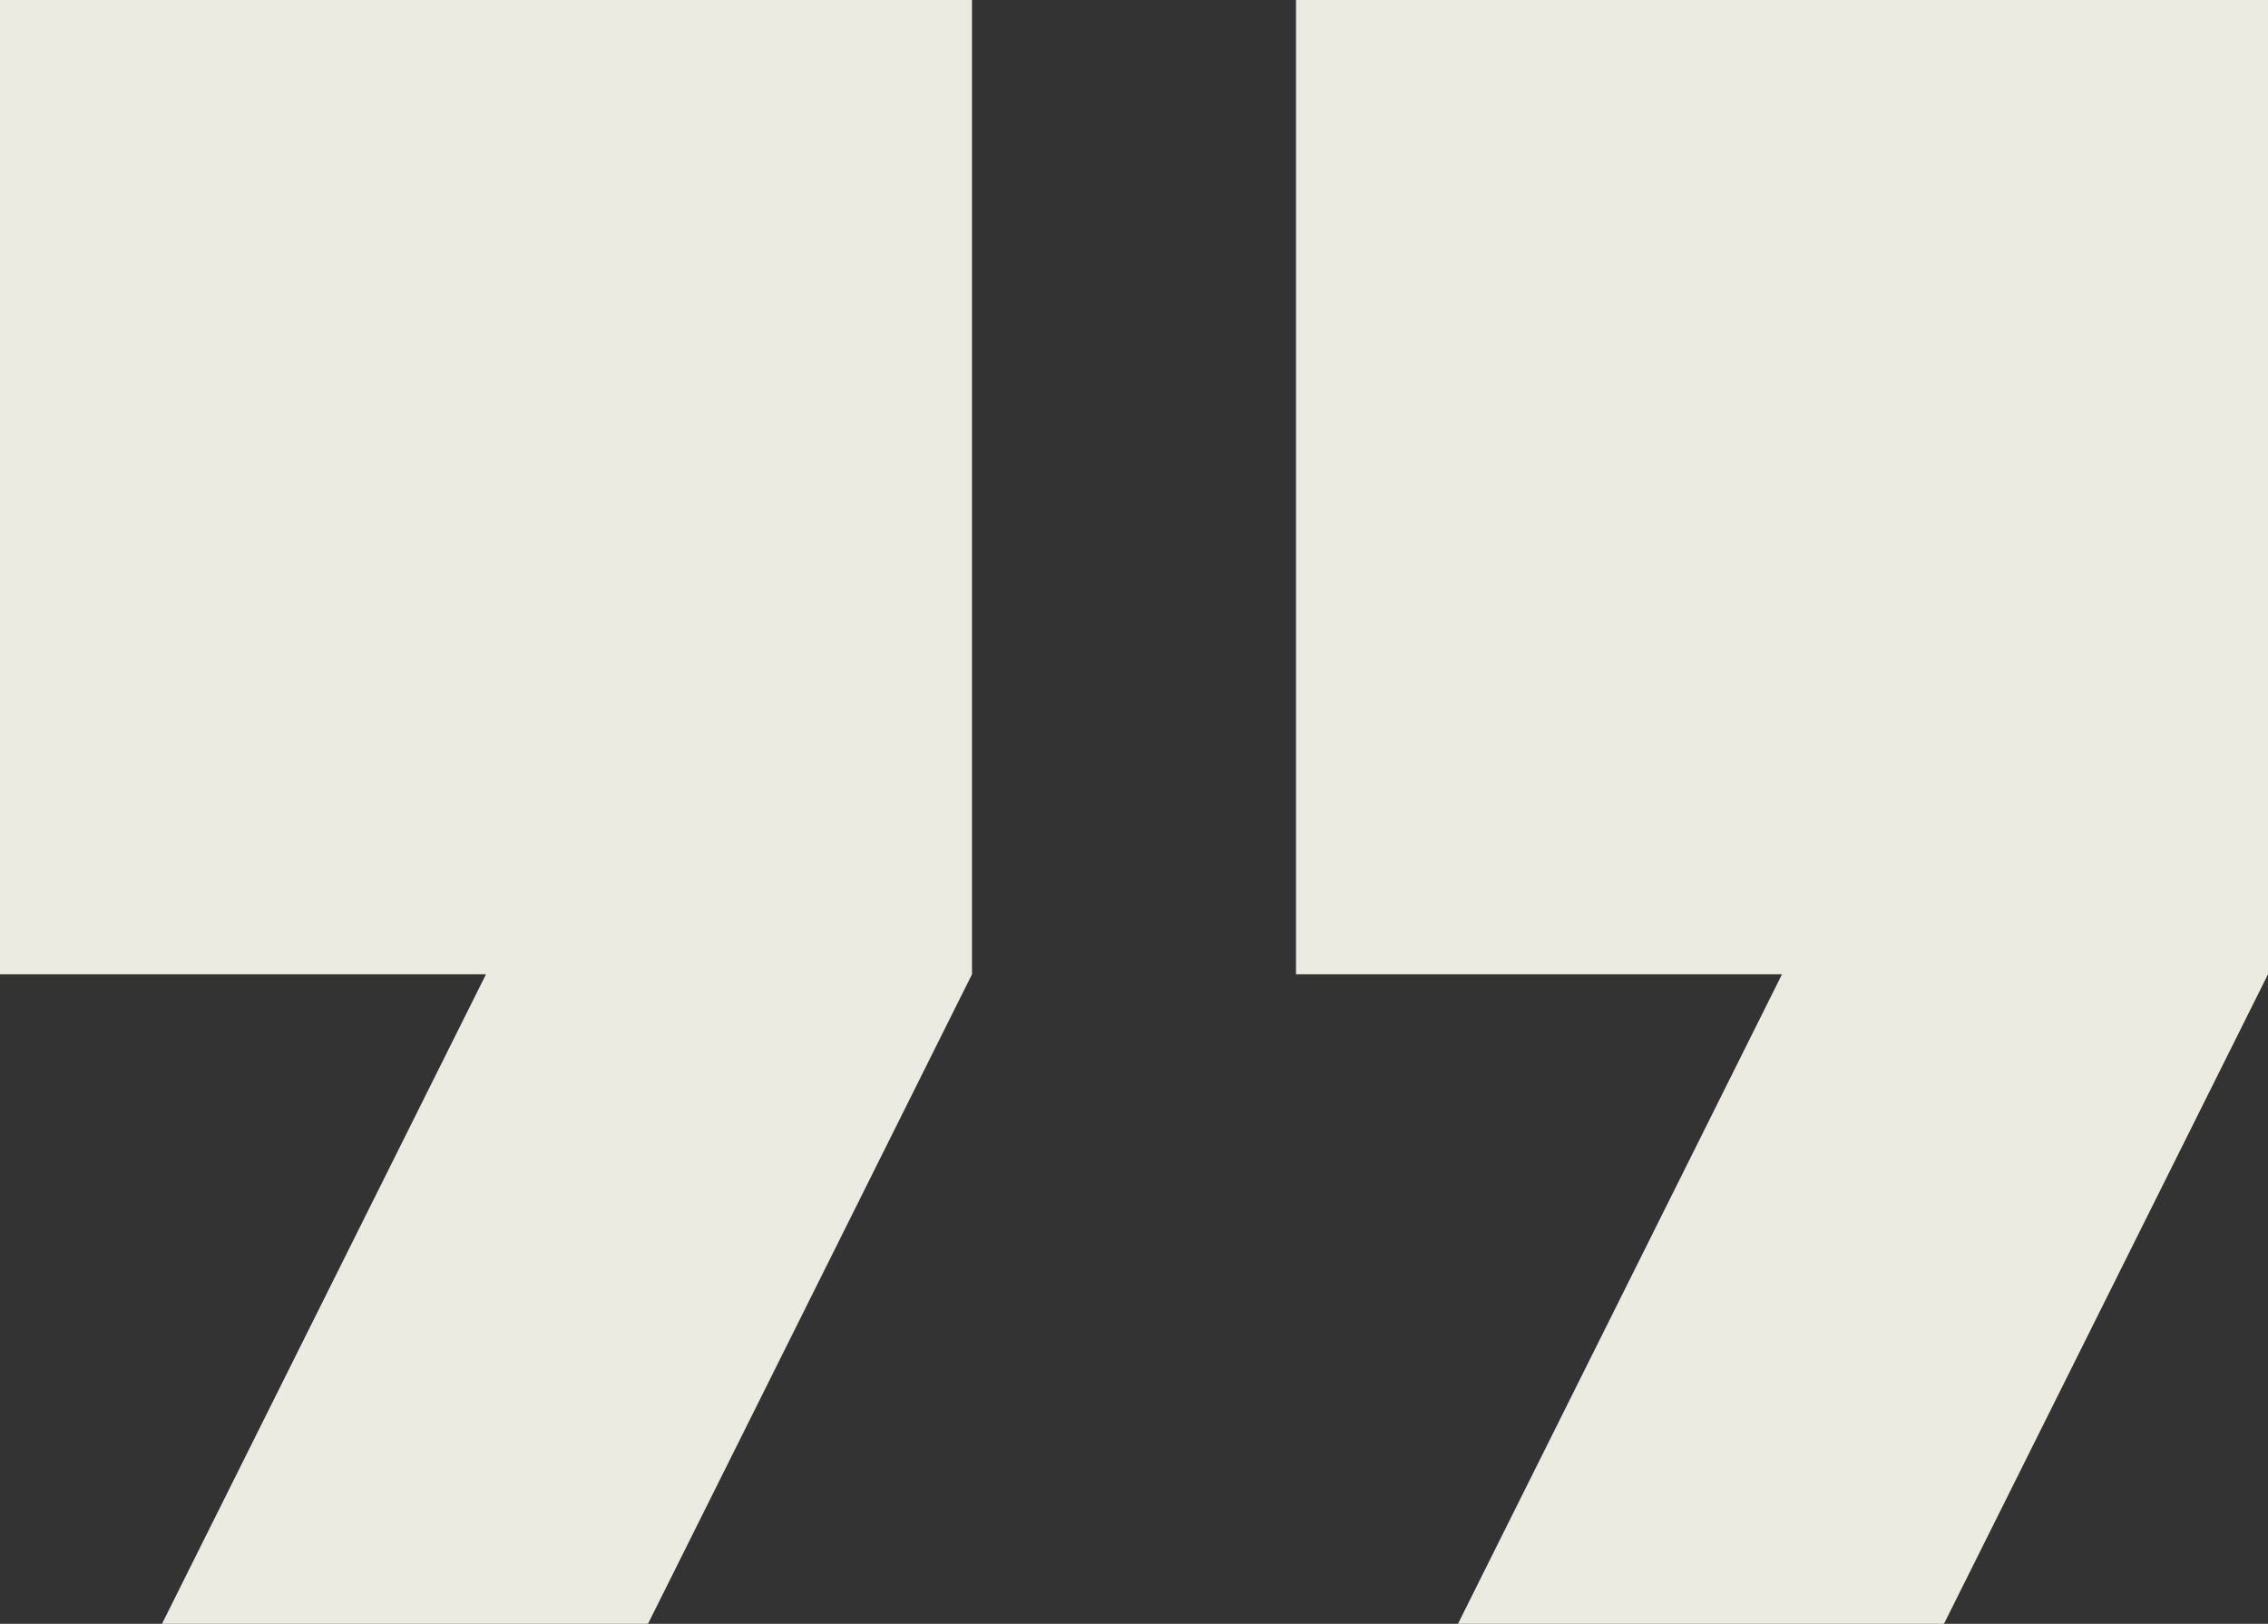
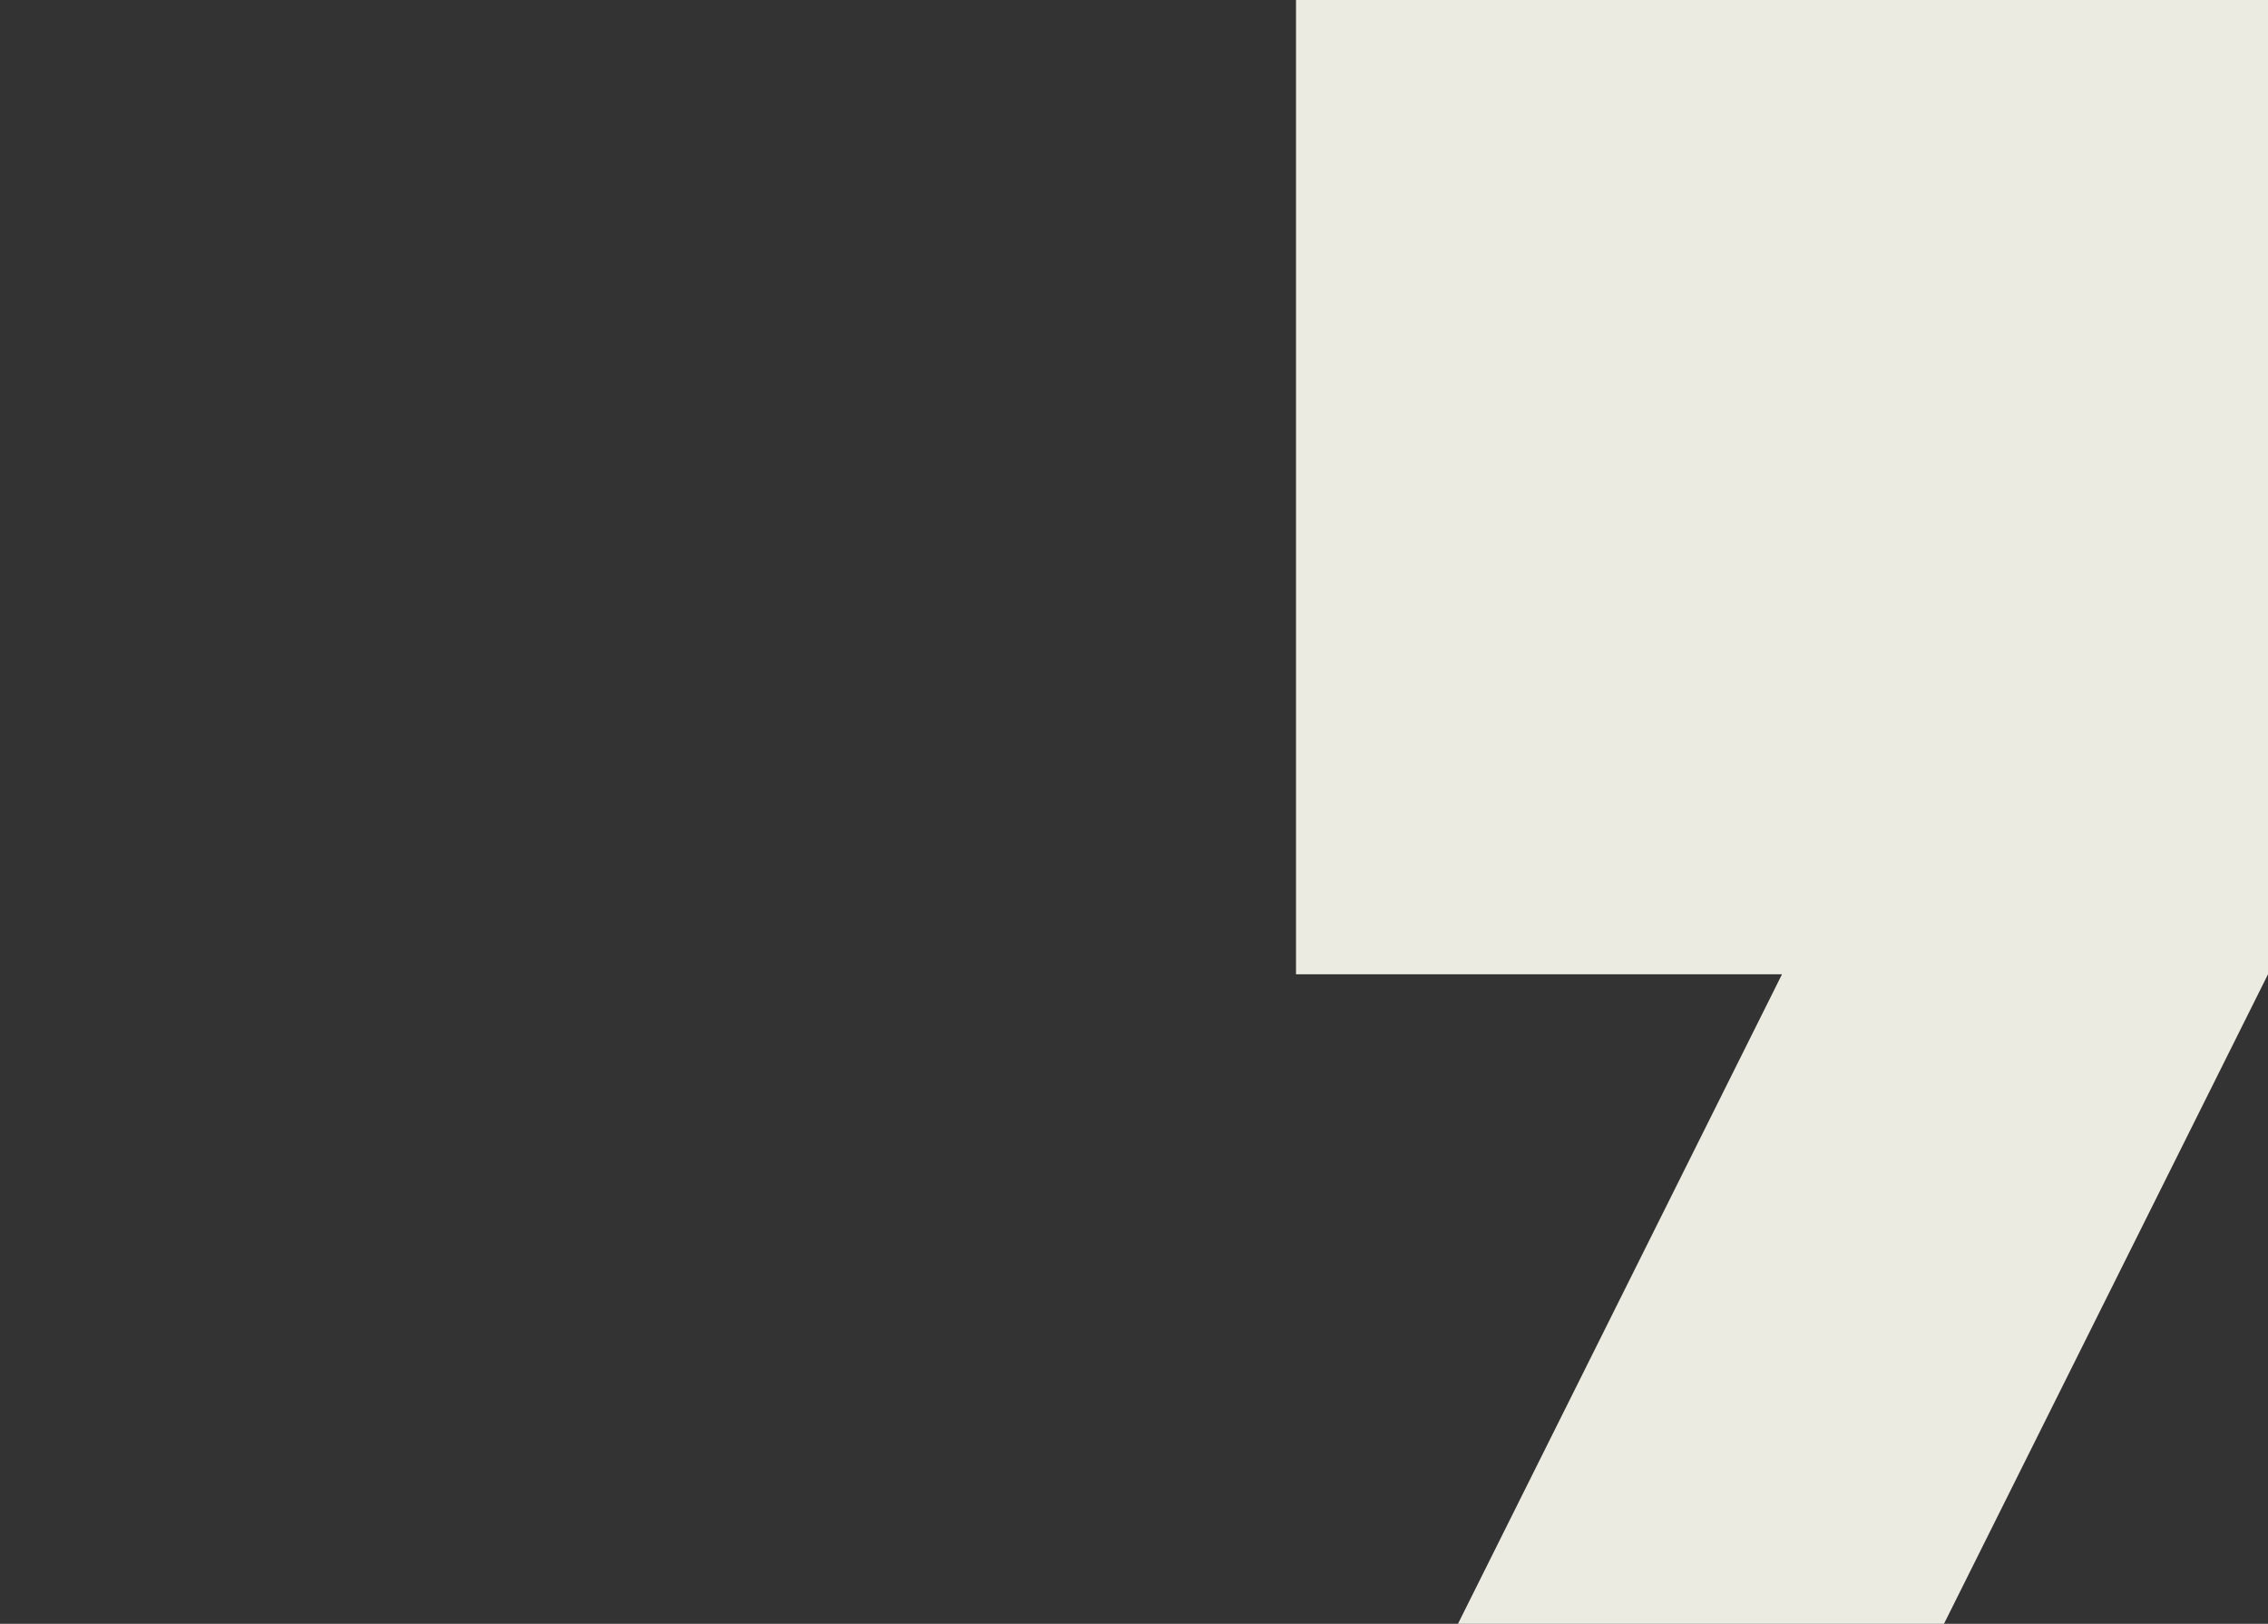
<svg xmlns="http://www.w3.org/2000/svg" width="88px" height="63px" viewBox="0 0 88 63" version="1.1">
  <rect x="0" y="0" width="88" height="63" fill="#333333" stroke="none" />
  <title>quote</title>
  <g id="Page-1" stroke="none" stroke-width="1" fill="none" fill-rule="evenodd">
    <g id="Large" fill="#EBEBE2" fill-rule="nonzero">
      <g id="quote" transform="translate(-0, 0)">
-         <polygon id="Path" points="0 37.8 18.857 37.8 6.286 63 25.143 63 37.714 37.8 37.714 0 0 0" />
        <polygon id="Path" points="50.286 0 50.286 37.8 69.143 37.8 56.571 63 75.428 63 88 37.8 88 0" />
      </g>
    </g>
  </g>
</svg>